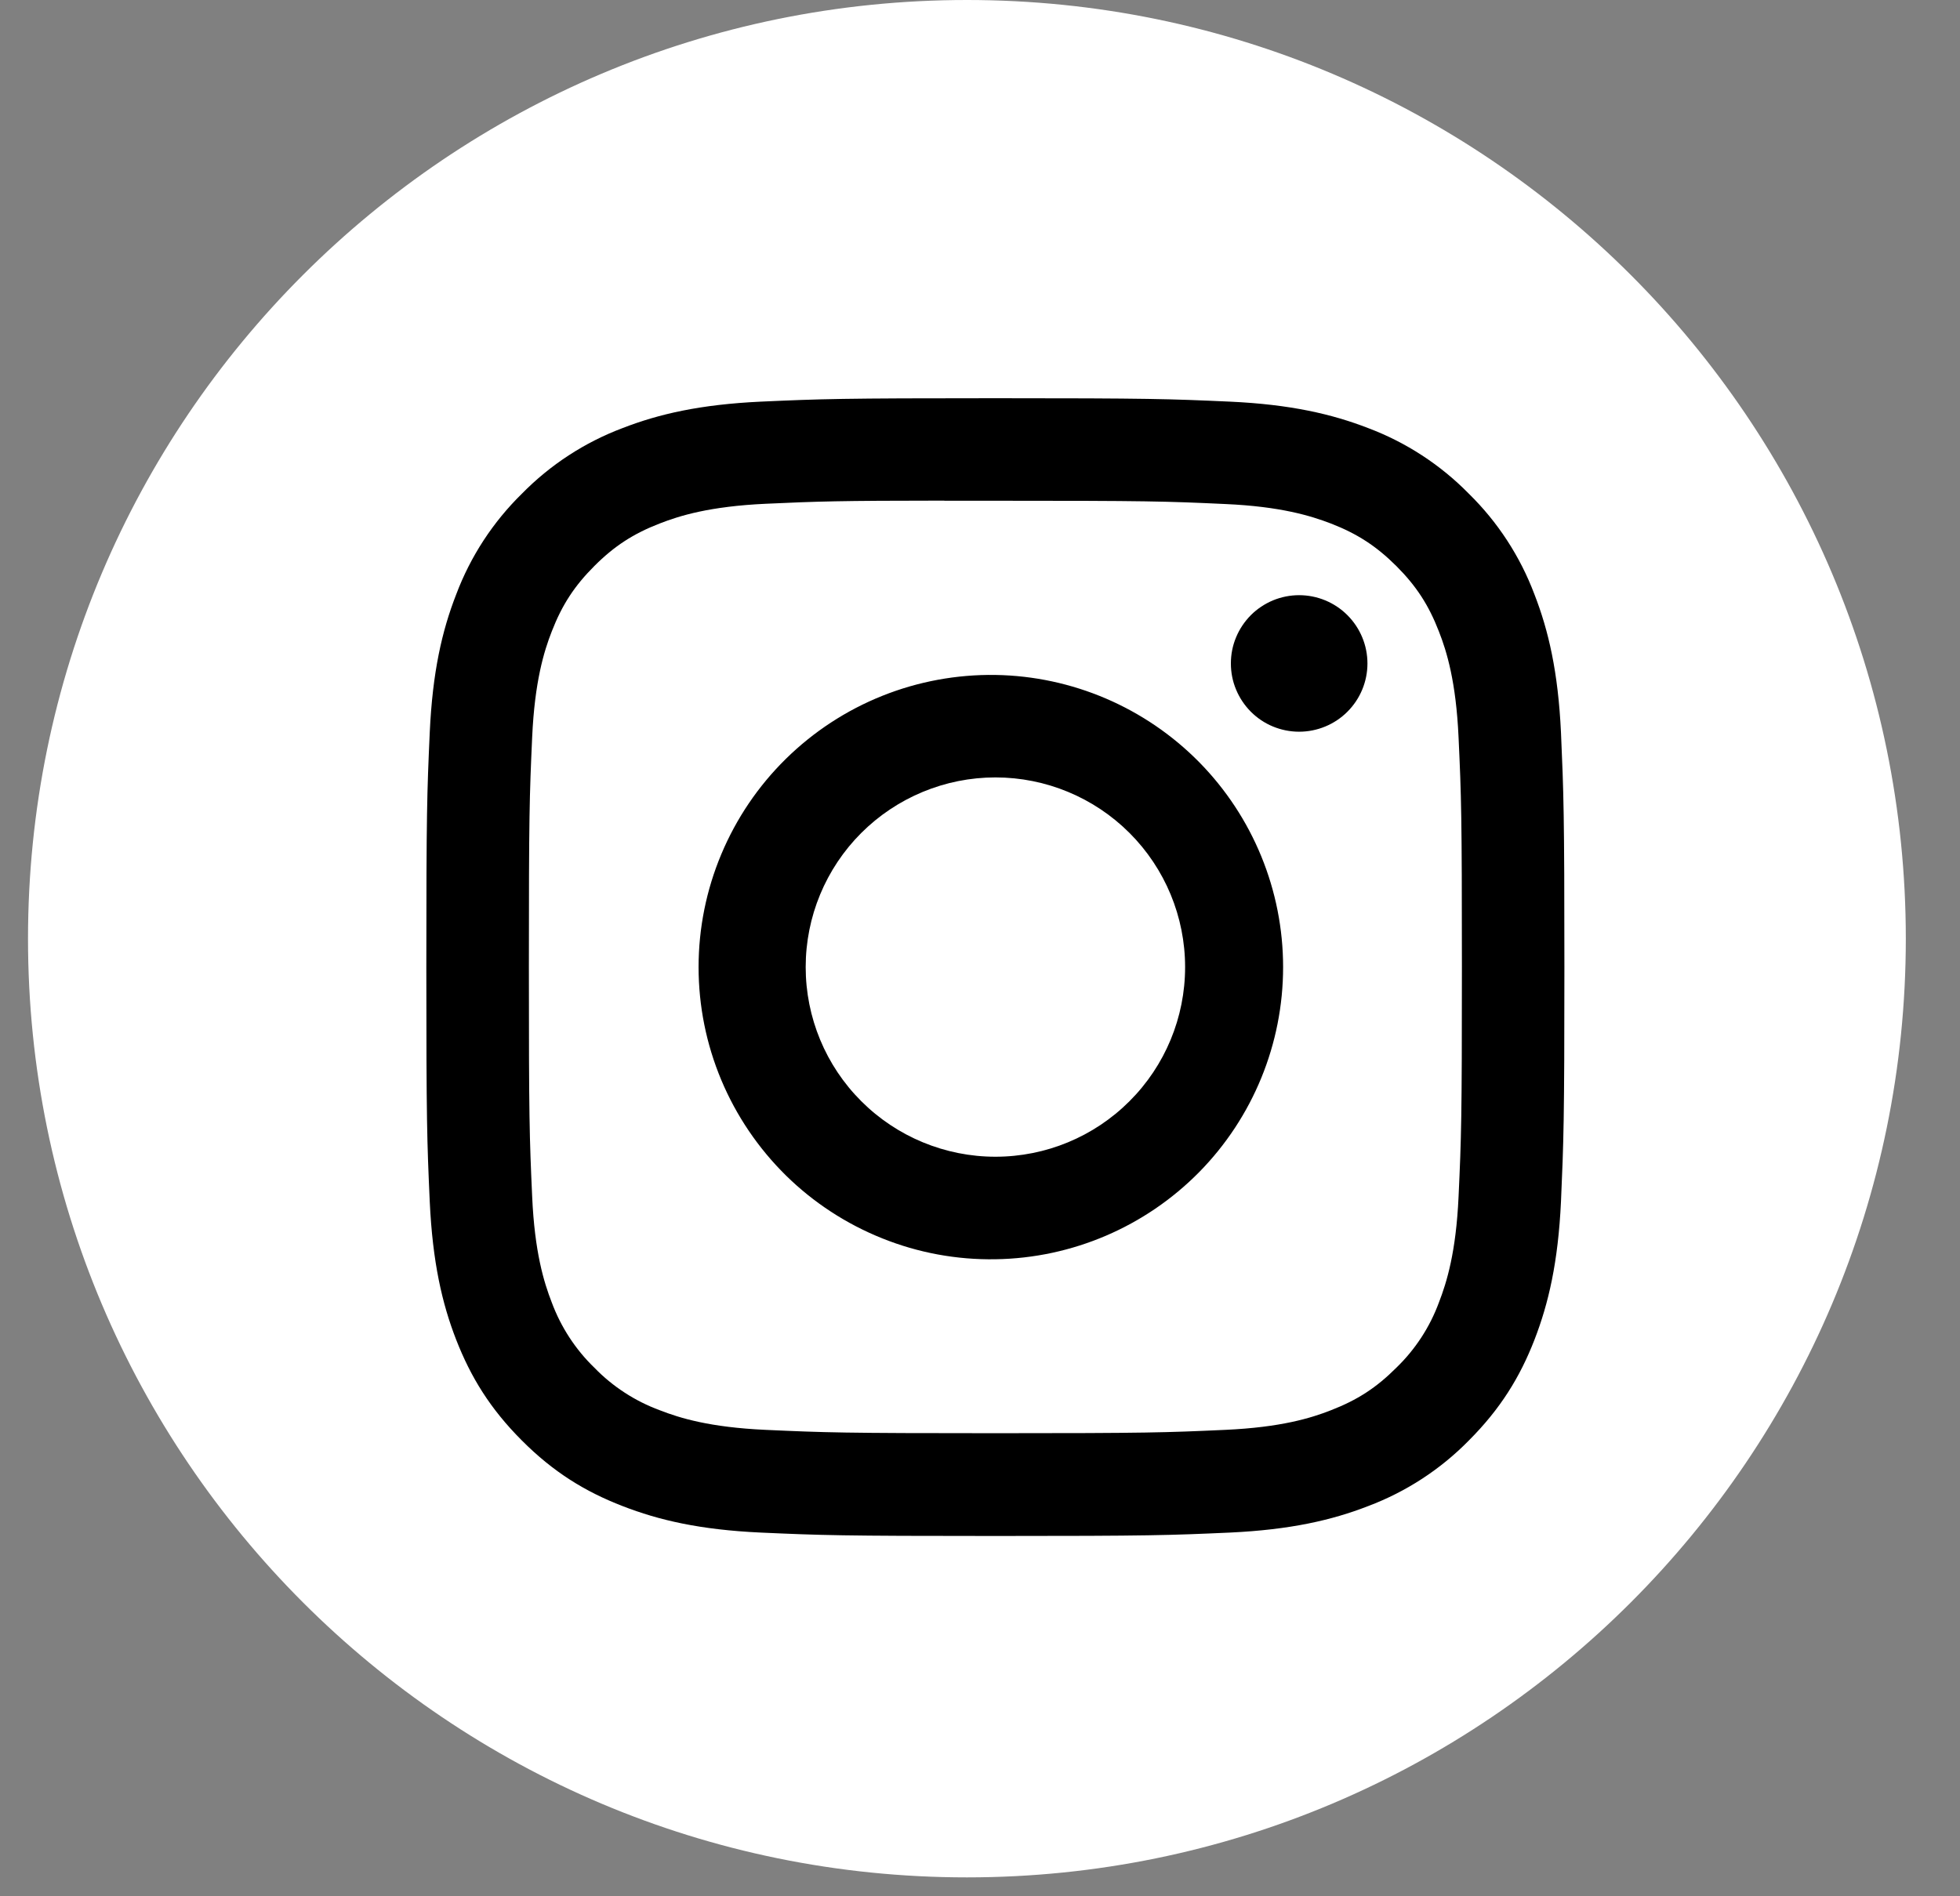
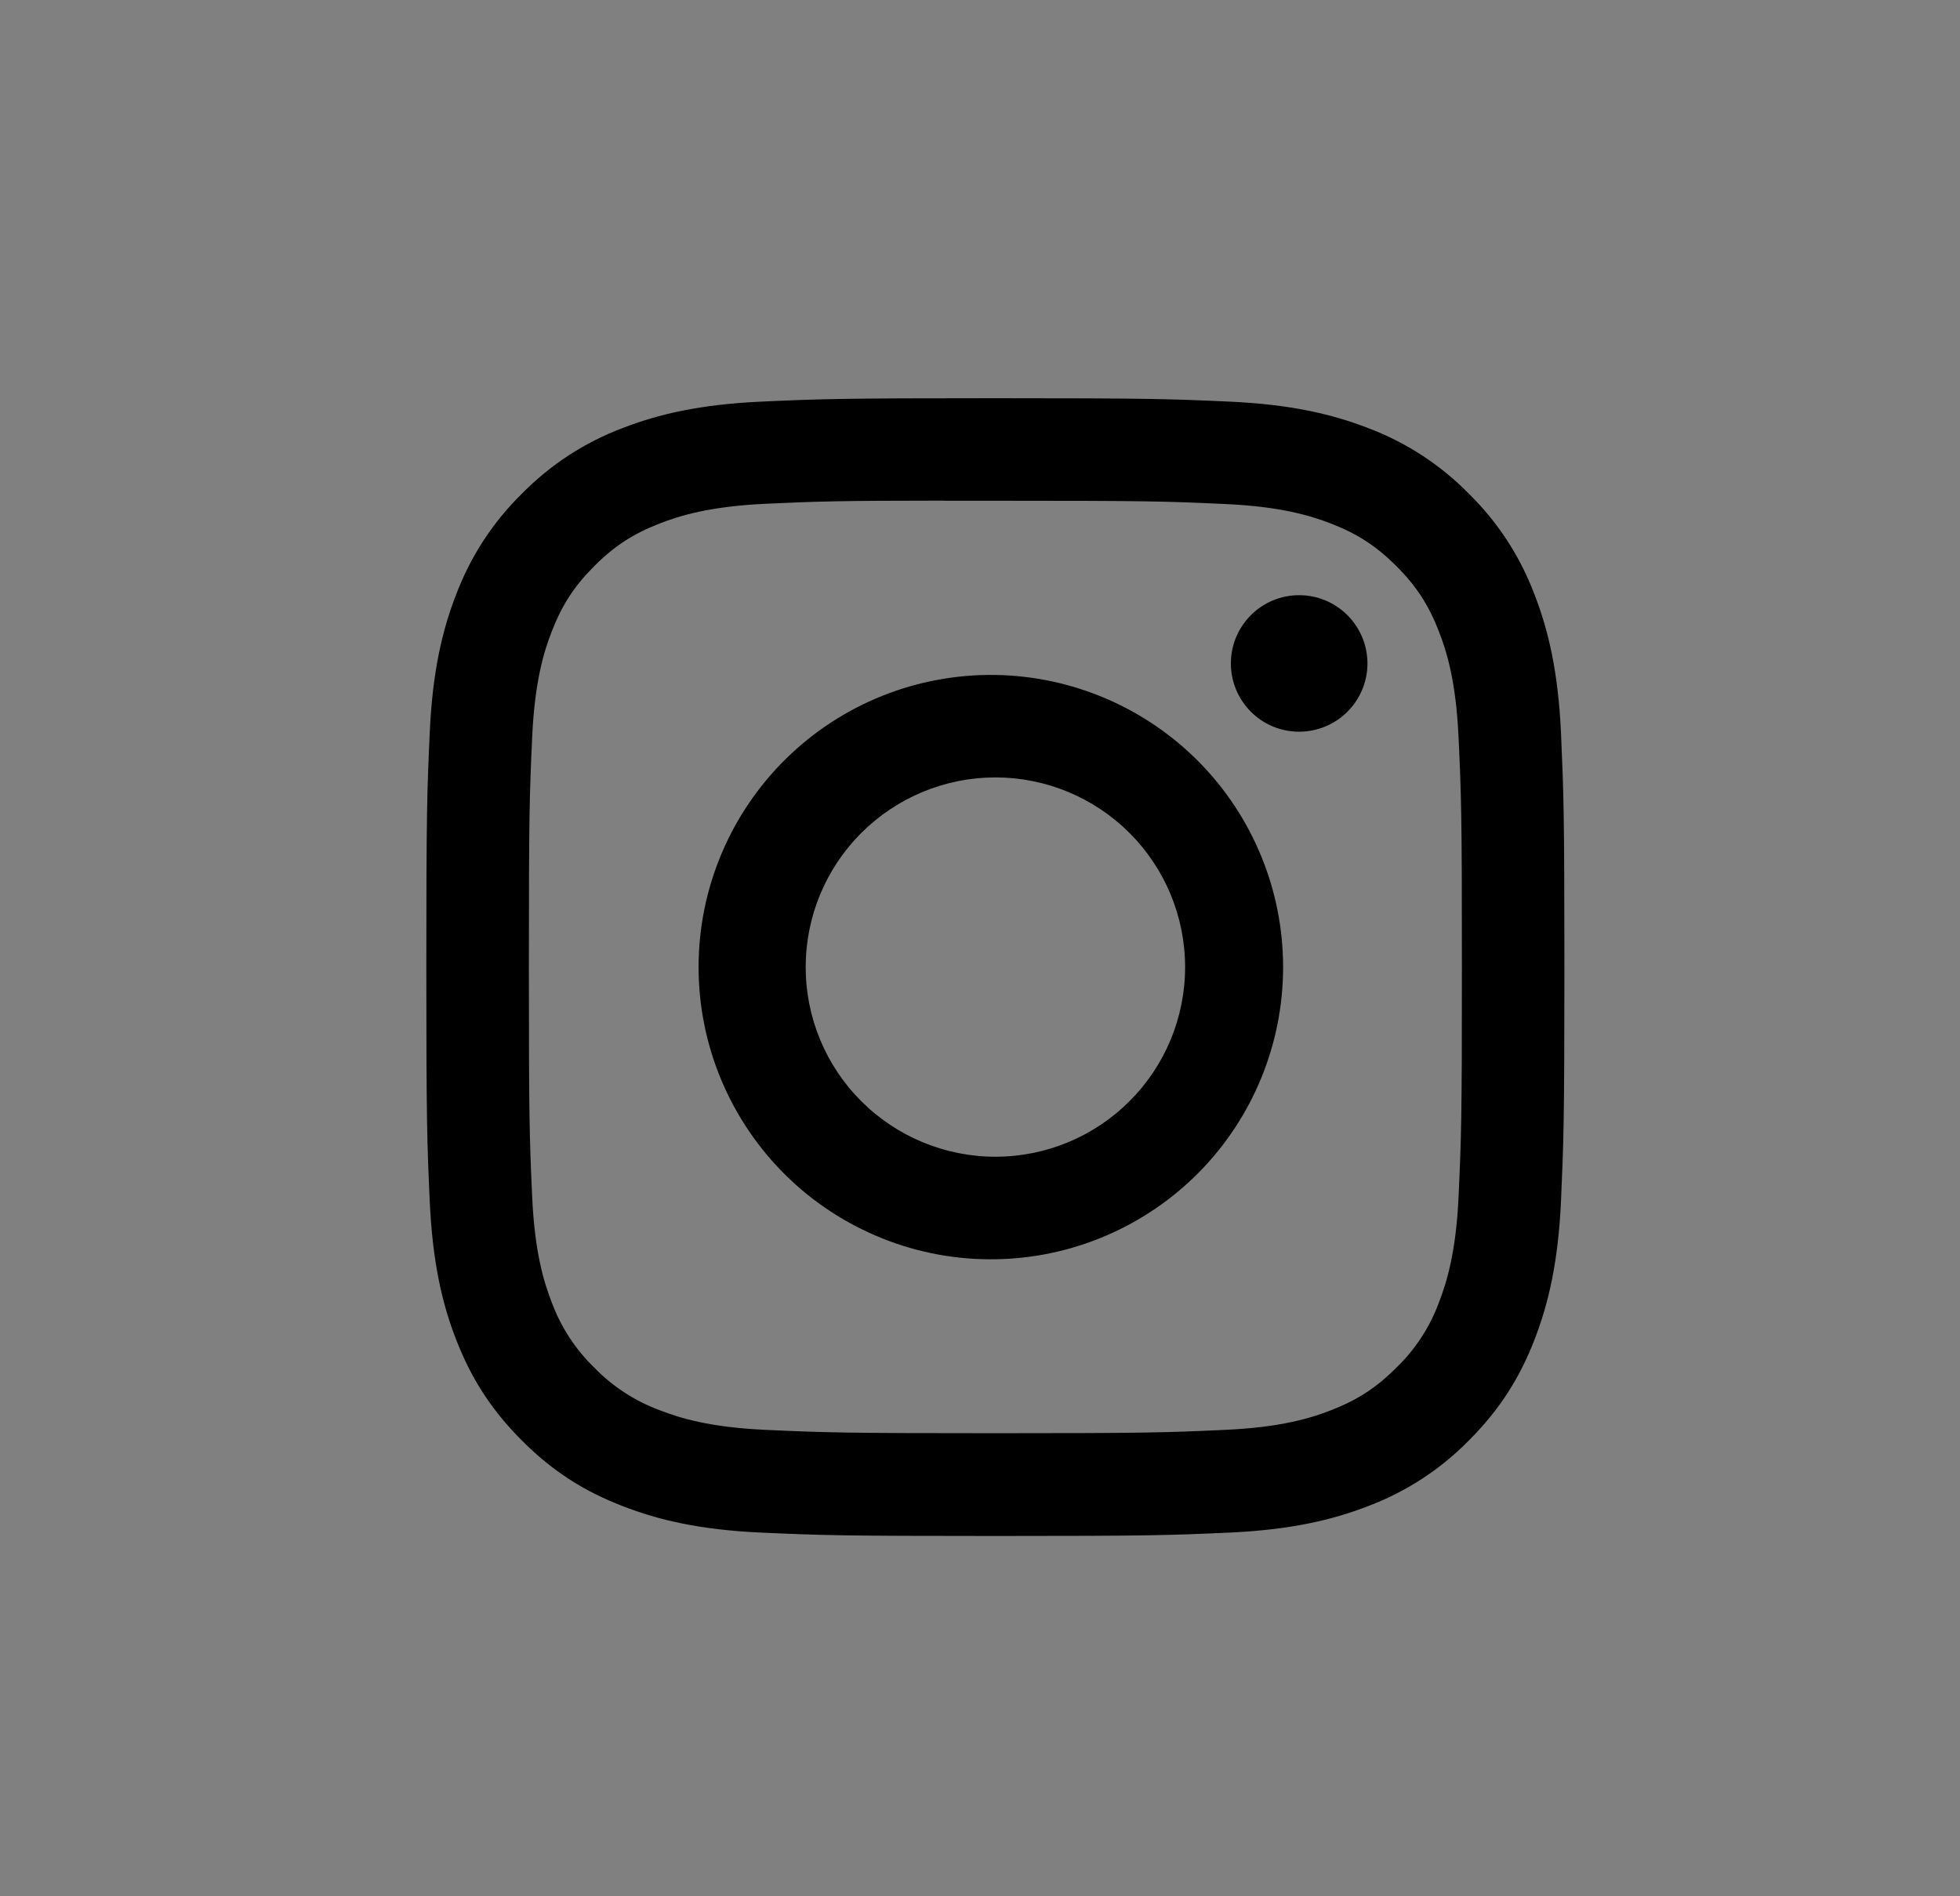
<svg xmlns="http://www.w3.org/2000/svg" width="31" height="30" viewBox="0 0 31 30" fill="none">
  <rect x="0" y="0" width="31" height="30" fill="#808080" stroke="none" />
-   <path d="M15.293 29.701C23.494 29.701 30.143 23.052 30.143 14.851C30.143 6.649 23.494 0 15.293 0C7.091 0 0.443 6.649 0.443 14.851C0.443 23.052 7.091 29.701 15.293 29.701Z" fill="white" />
  <path d="M15.743 6.3C13.3 6.3 12.993 6.311 12.034 6.354C11.074 6.399 10.42 6.55 9.848 6.772C9.247 6.998 8.703 7.353 8.254 7.811C7.796 8.26 7.441 8.804 7.215 9.405C6.992 9.976 6.841 10.631 6.797 11.587C6.754 12.549 6.743 12.855 6.743 15.301C6.743 17.744 6.754 18.05 6.797 19.01C6.842 19.969 6.992 20.622 7.215 21.195C7.446 21.787 7.753 22.288 8.254 22.789C8.753 23.29 9.255 23.598 9.847 23.827C10.42 24.05 11.073 24.202 12.031 24.246C12.992 24.289 13.298 24.3 15.743 24.3C18.187 24.3 18.492 24.289 19.453 24.246C20.41 24.201 21.066 24.05 21.639 23.827C22.239 23.601 22.783 23.247 23.232 22.789C23.732 22.288 24.04 21.787 24.27 21.195C24.492 20.622 24.644 19.969 24.689 19.01C24.731 18.05 24.743 17.744 24.743 15.3C24.743 12.855 24.731 12.549 24.689 11.588C24.644 10.631 24.492 9.976 24.27 9.405C24.044 8.804 23.69 8.26 23.232 7.811C22.782 7.352 22.238 6.998 21.638 6.772C21.064 6.55 20.409 6.398 19.452 6.354C18.491 6.311 18.186 6.3 15.74 6.3H15.744H15.743ZM14.936 7.922H15.744C18.147 7.922 18.431 7.93 19.38 7.974C20.257 8.013 20.734 8.161 21.052 8.283C21.471 8.446 21.771 8.642 22.087 8.957C22.401 9.272 22.596 9.571 22.759 9.992C22.883 10.308 23.029 10.785 23.069 11.663C23.113 12.611 23.122 12.896 23.122 15.298C23.122 17.699 23.113 17.985 23.069 18.934C23.029 19.811 22.882 20.287 22.759 20.604C22.615 20.995 22.385 21.348 22.085 21.638C21.77 21.953 21.471 22.148 21.05 22.311C20.735 22.435 20.258 22.581 19.38 22.621C18.431 22.664 18.147 22.674 15.744 22.674C13.341 22.674 13.055 22.664 12.107 22.621C11.229 22.581 10.753 22.435 10.436 22.311C10.045 22.167 9.691 21.937 9.401 21.638C9.101 21.348 8.871 20.994 8.726 20.603C8.603 20.287 8.456 19.81 8.417 18.932C8.374 17.984 8.365 17.699 8.365 15.295C8.365 12.892 8.374 12.609 8.417 11.66C8.457 10.783 8.603 10.306 8.727 9.989C8.89 9.569 9.086 9.269 9.401 8.954C9.716 8.639 10.015 8.444 10.436 8.281C10.753 8.157 11.229 8.011 12.107 7.97C12.937 7.932 13.259 7.921 14.936 7.92V7.922ZM20.547 9.416C20.406 9.416 20.265 9.444 20.134 9.498C20.003 9.553 19.884 9.632 19.784 9.732C19.684 9.833 19.604 9.952 19.55 10.083C19.495 10.214 19.468 10.354 19.468 10.496C19.468 10.638 19.495 10.778 19.55 10.909C19.604 11.04 19.684 11.159 19.784 11.26C19.884 11.36 20.003 11.44 20.134 11.494C20.265 11.548 20.406 11.576 20.547 11.576C20.834 11.576 21.109 11.462 21.311 11.26C21.514 11.057 21.628 10.783 21.628 10.496C21.628 10.21 21.514 9.935 21.311 9.732C21.109 9.53 20.834 9.416 20.547 9.416ZM15.744 10.678C15.131 10.669 14.522 10.781 13.953 11.009C13.384 11.237 12.866 11.576 12.429 12.006C11.992 12.436 11.645 12.949 11.408 13.515C11.171 14.08 11.049 14.687 11.049 15.3C11.049 15.914 11.171 16.52 11.408 17.086C11.645 17.651 11.992 18.164 12.429 18.595C12.866 19.025 13.384 19.363 13.953 19.591C14.522 19.82 15.131 19.932 15.744 19.922C16.957 19.904 18.114 19.408 18.966 18.544C19.817 17.679 20.294 16.514 20.294 15.3C20.294 14.087 19.817 12.922 18.966 12.057C18.114 11.193 16.957 10.697 15.744 10.678ZM15.744 12.299C16.54 12.299 17.303 12.616 17.865 13.178C18.428 13.741 18.744 14.504 18.744 15.3C18.744 16.096 18.428 16.859 17.865 17.421C17.303 17.984 16.54 18.3 15.744 18.3C14.948 18.3 14.185 17.984 13.622 17.421C13.059 16.859 12.743 16.096 12.743 15.3C12.743 14.504 13.059 13.741 13.622 13.178C14.185 12.616 14.948 12.299 15.744 12.299Z" fill="black" />
</svg>